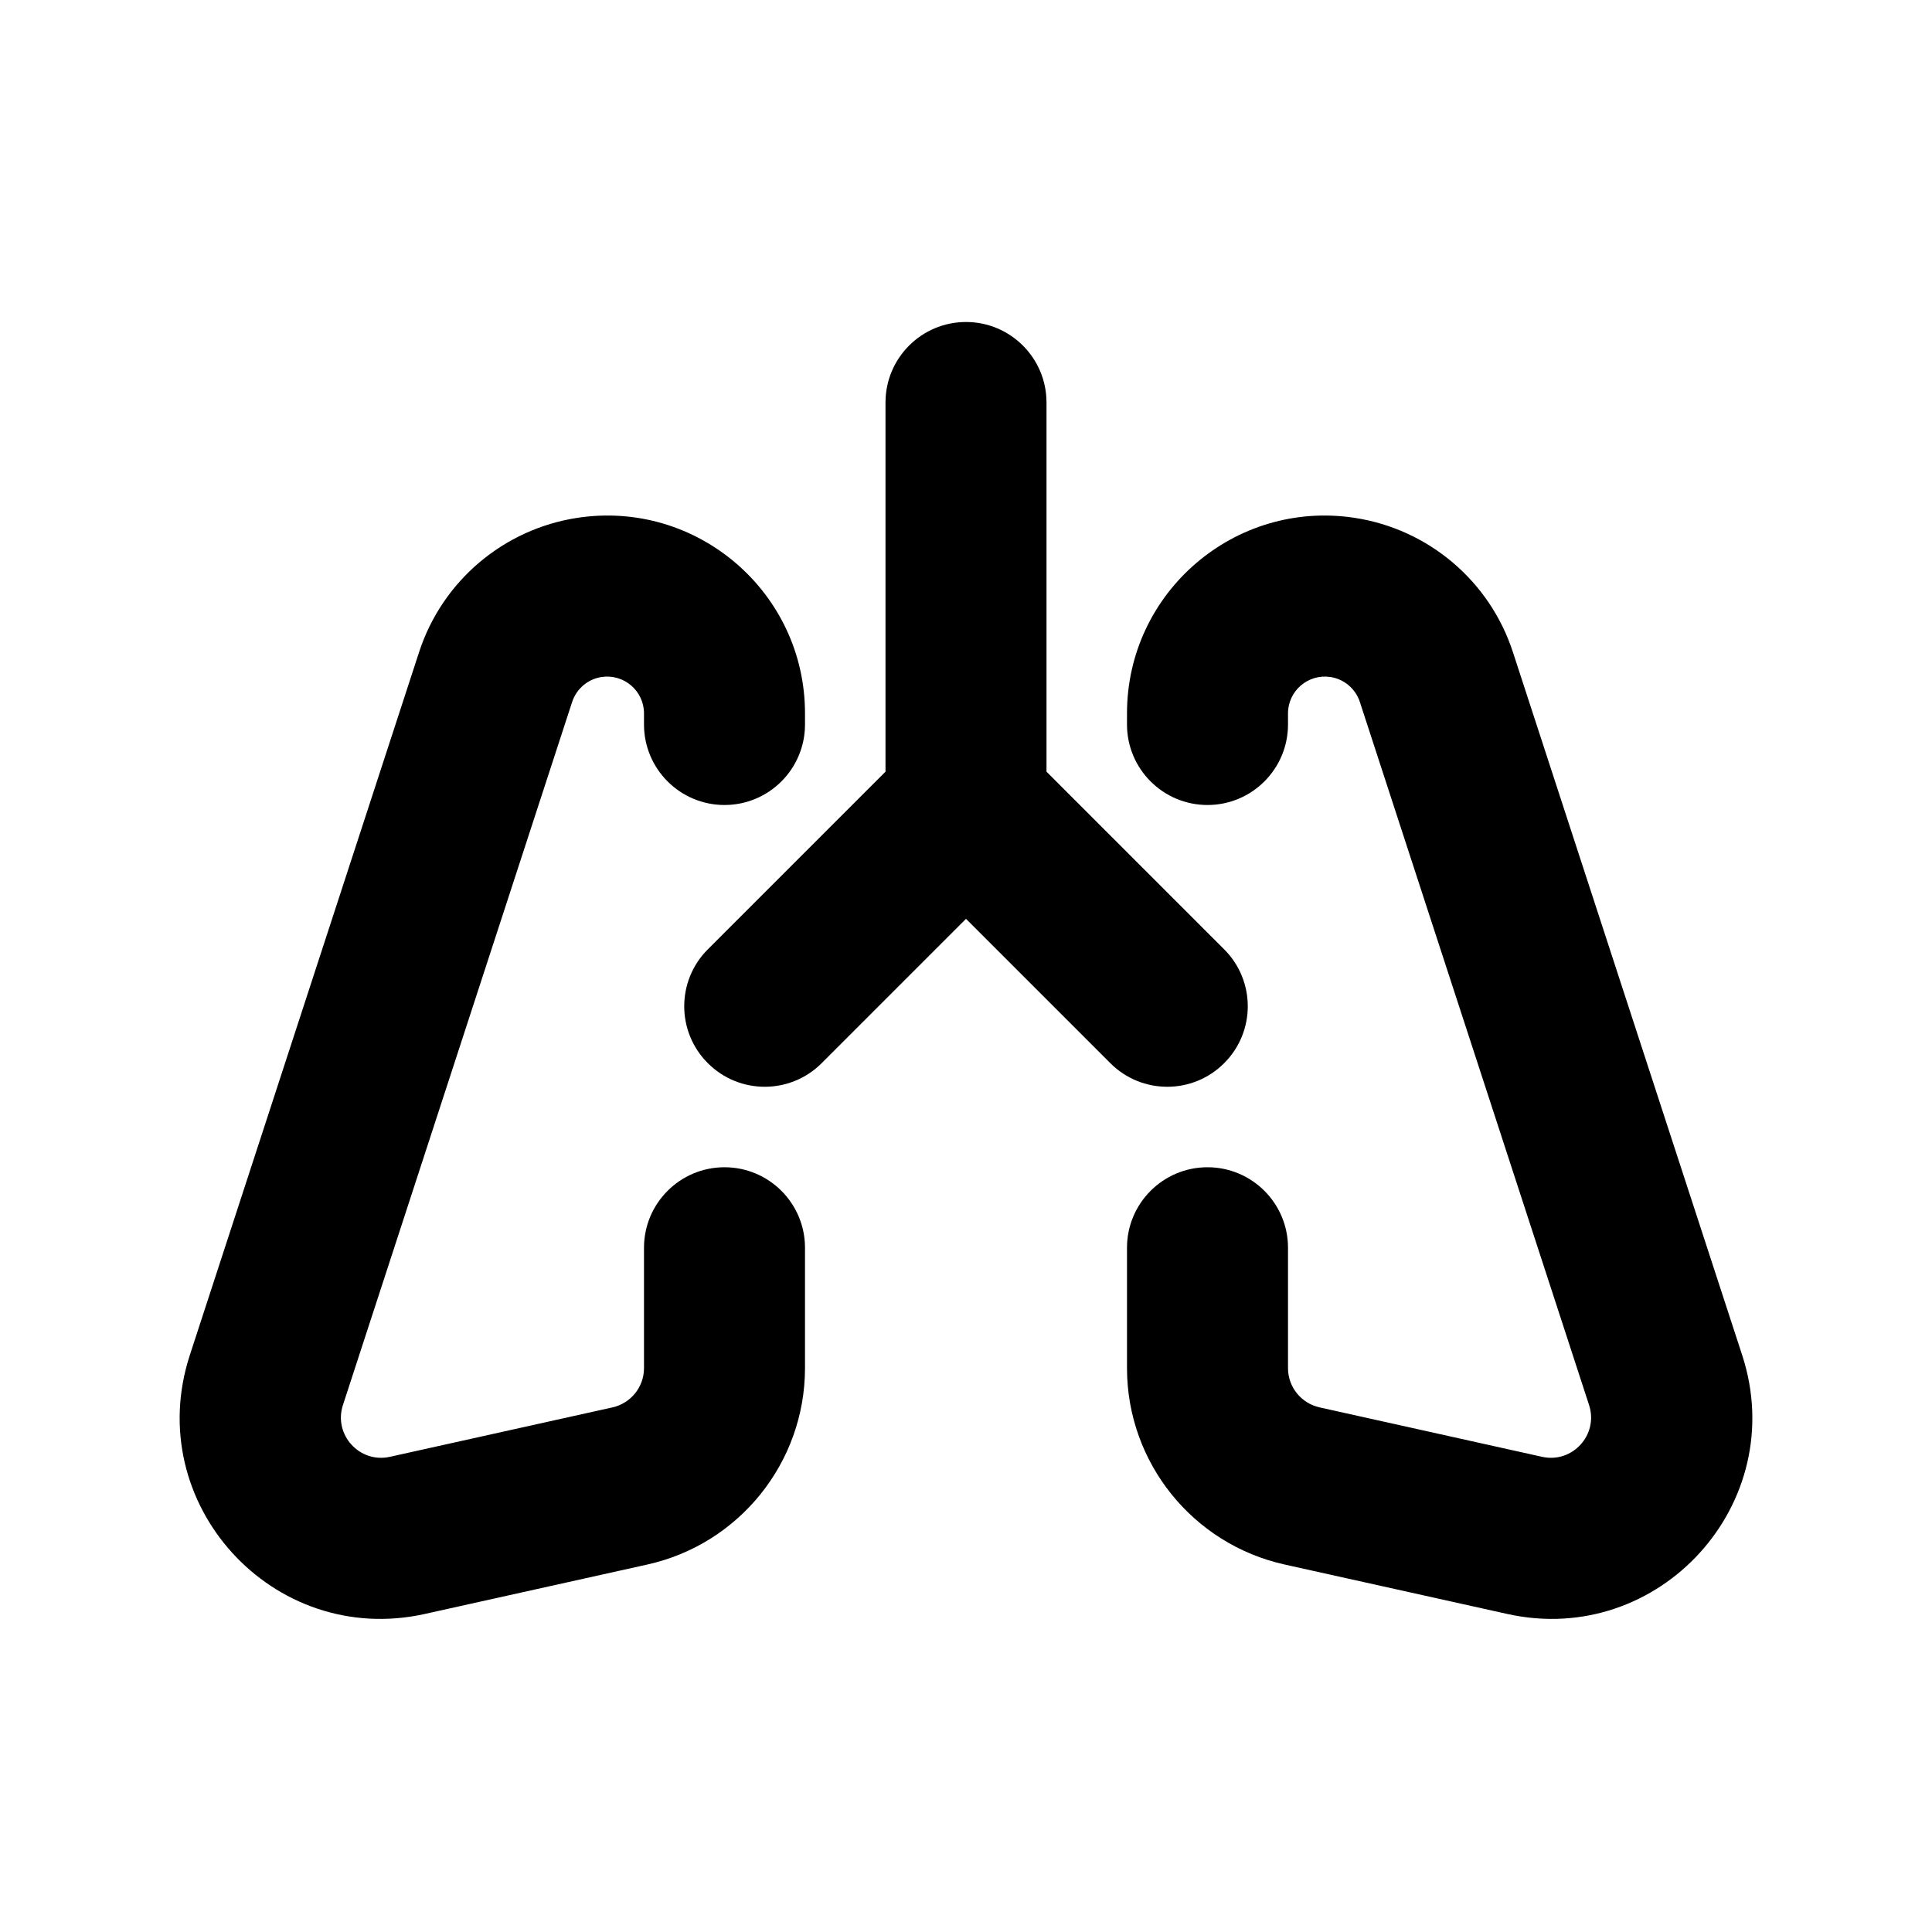
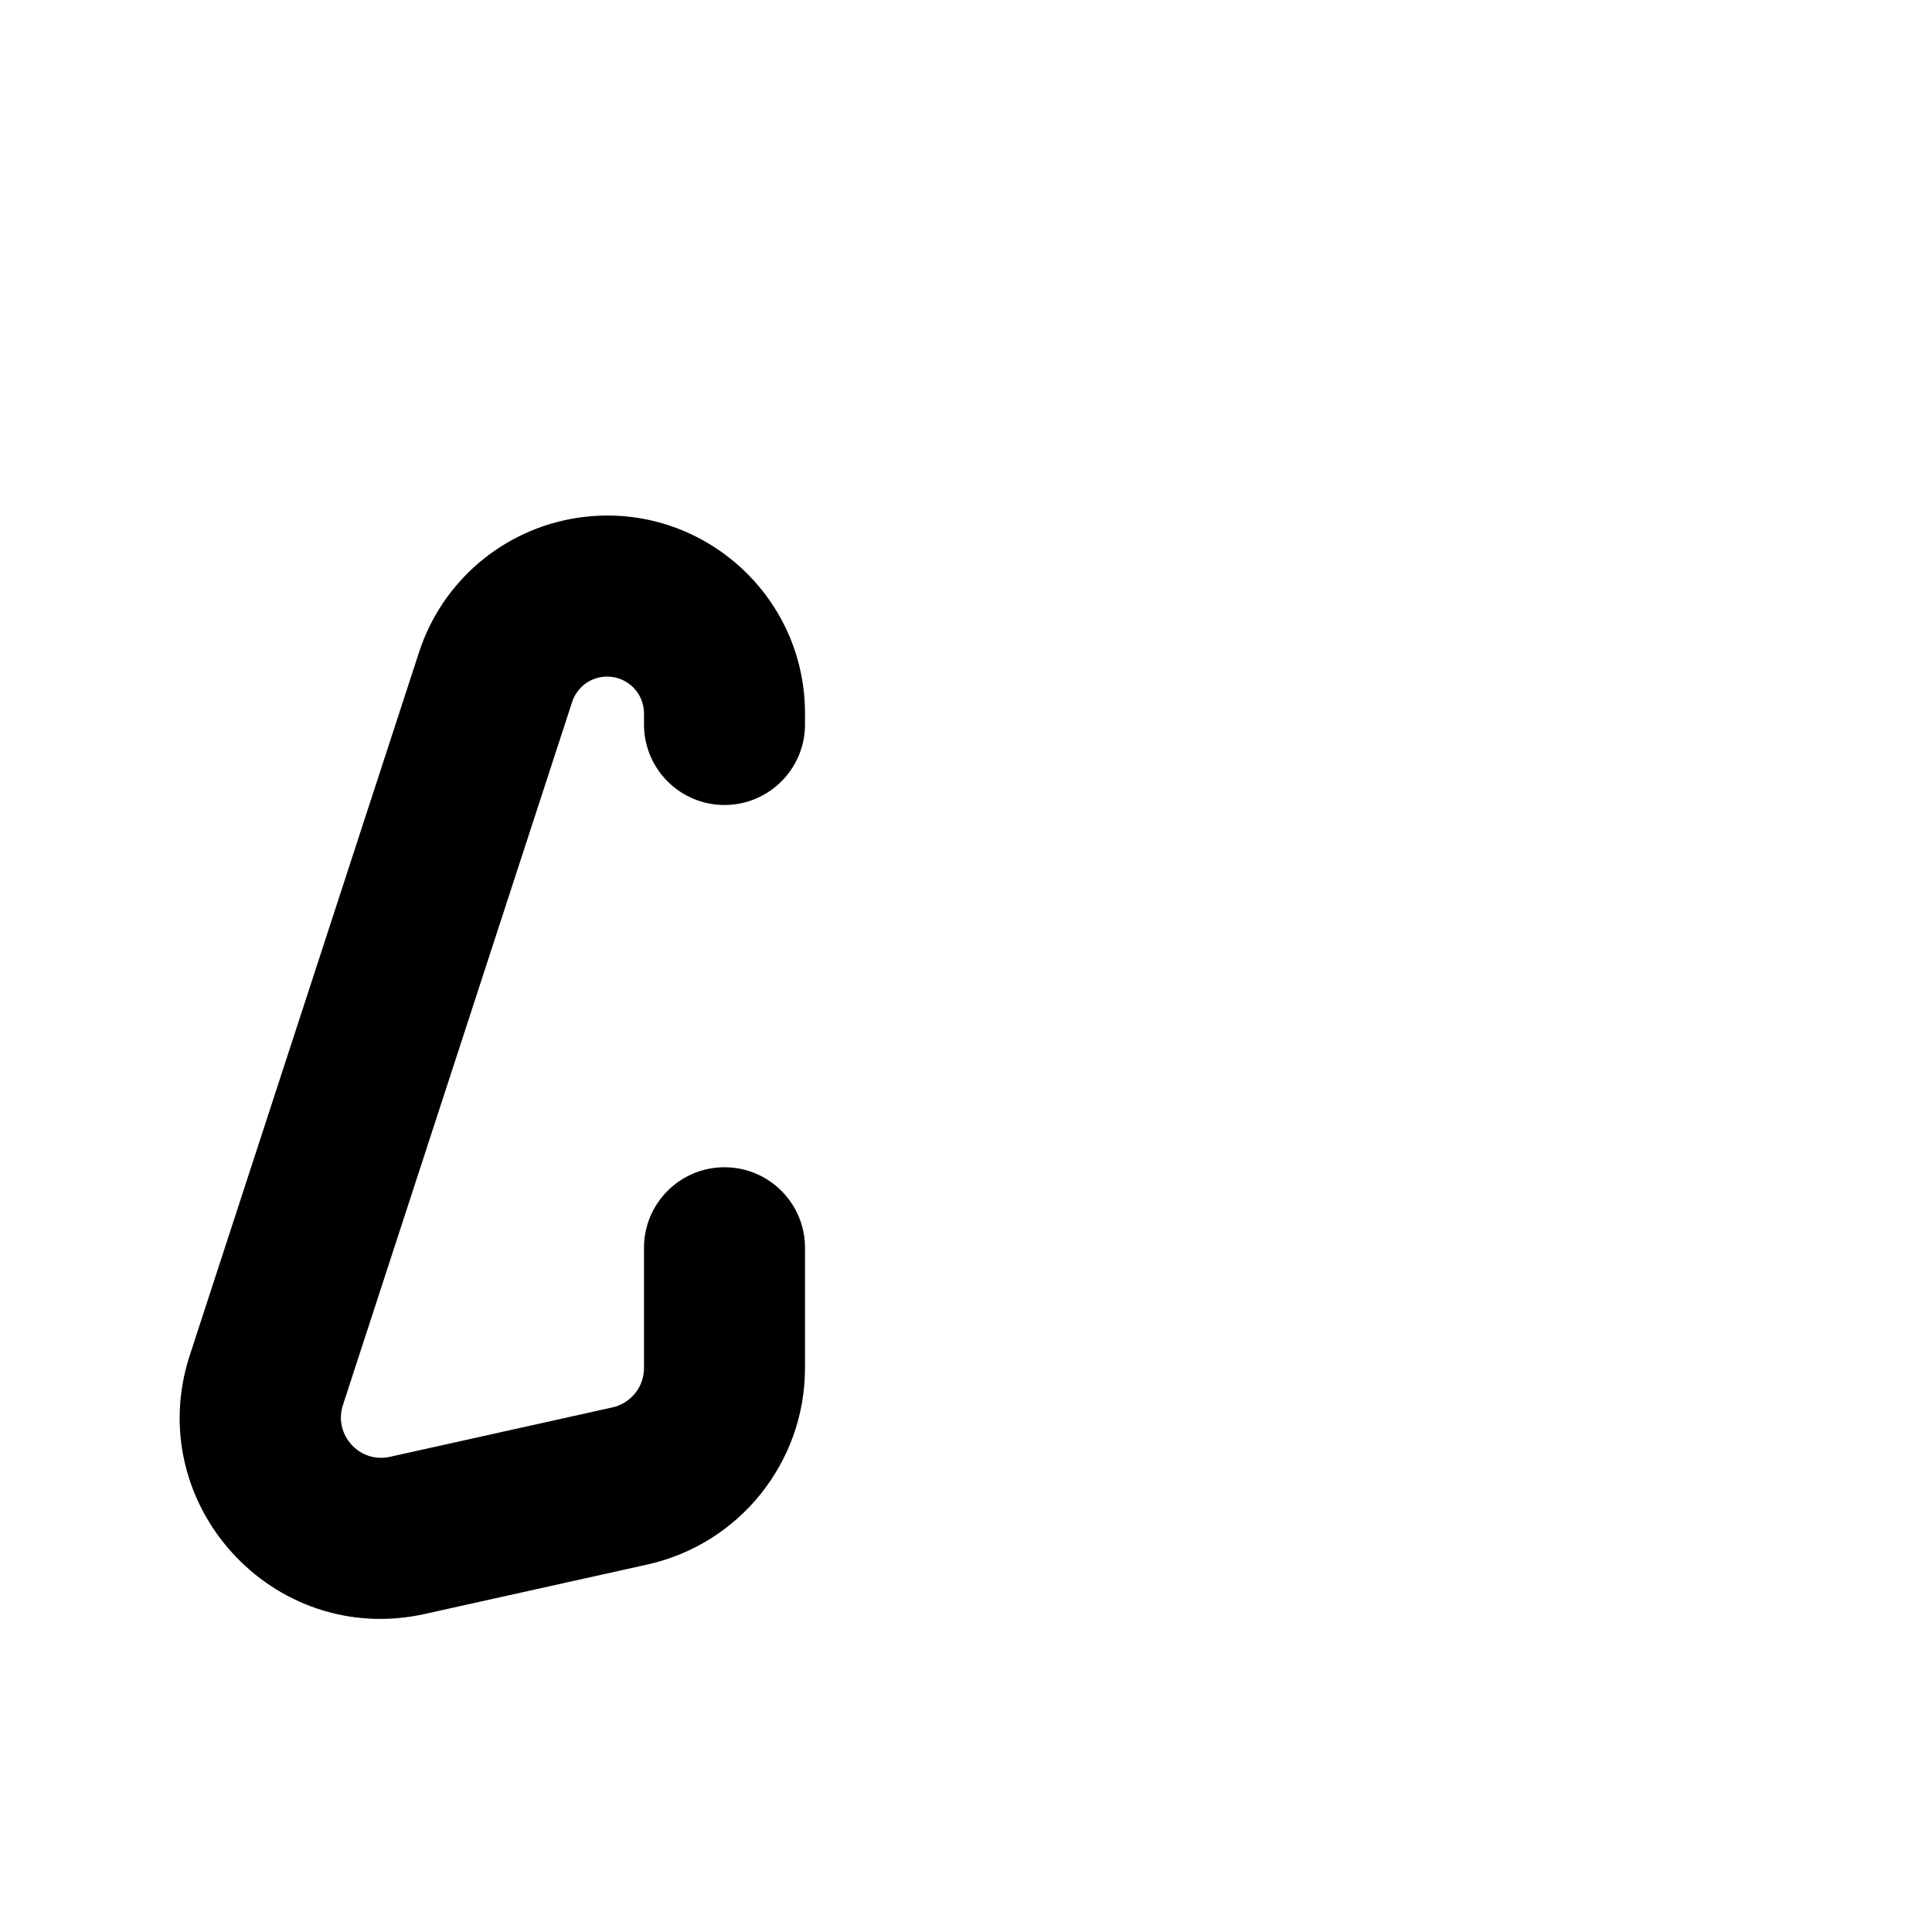
<svg xmlns="http://www.w3.org/2000/svg" width="24" height="24" viewBox="0 0 24 24" fill="none">
-   <path d="M13 5C13 4.448 12.552 4 12 4C11.448 4 11 4.448 11 5L11 9.586L8.793 11.793C8.402 12.183 8.402 12.817 8.793 13.207C9.183 13.598 9.817 13.598 10.207 13.207L12 11.414L13.793 13.207C14.183 13.598 14.817 13.598 15.207 13.207C15.598 12.817 15.598 12.183 15.207 11.793L13 9.586L13 5Z" fill="currentColor" />
  <path d="M8 8.862V8.989L8 9C8 9.552 8.448 10 9 10C9.552 10 10 9.552 10 9L10 8.862C10 7.357 8.659 6.205 7.17 6.433C6.253 6.574 5.493 7.219 5.206 8.101L2.358 16.834C1.758 18.674 3.388 20.469 5.278 20.049L8.042 19.435C9.184 19.181 9.997 18.169 10 17L10 15.5C10 14.948 9.552 14.5 9 14.5C8.448 14.5 8 14.948 8 15.5V17L8 17.002C7.997 17.233 7.835 17.432 7.609 17.483L4.844 18.097C4.466 18.181 4.14 17.822 4.26 17.454L7.107 8.721C7.161 8.556 7.302 8.436 7.473 8.41C7.75 8.368 8 8.582 8 8.862Z" fill="currentColor" />
-   <path d="M15.958 19.435C14.816 19.181 14.002 18.169 14 17L14 15.5C14 14.948 14.448 14.5 15 14.5C15.552 14.5 16 14.948 16 15.5V17C16 17.001 16 17.001 16 17.002C16.003 17.233 16.165 17.432 16.392 17.483L19.156 18.097C19.534 18.181 19.86 17.822 19.74 17.454L16.893 8.721C16.839 8.556 16.698 8.436 16.527 8.41C16.25 8.368 16 8.582 16 8.862V8.989L16 9C16 9.552 15.552 10 15 10C14.448 10 14 9.552 14 9L14 8.862C14 7.357 15.341 6.205 16.829 6.433C17.747 6.574 18.507 7.219 18.794 8.101L21.642 16.834C22.242 18.674 20.612 20.469 18.723 20.049L15.958 19.435Z" fill="currentColor" />
</svg>